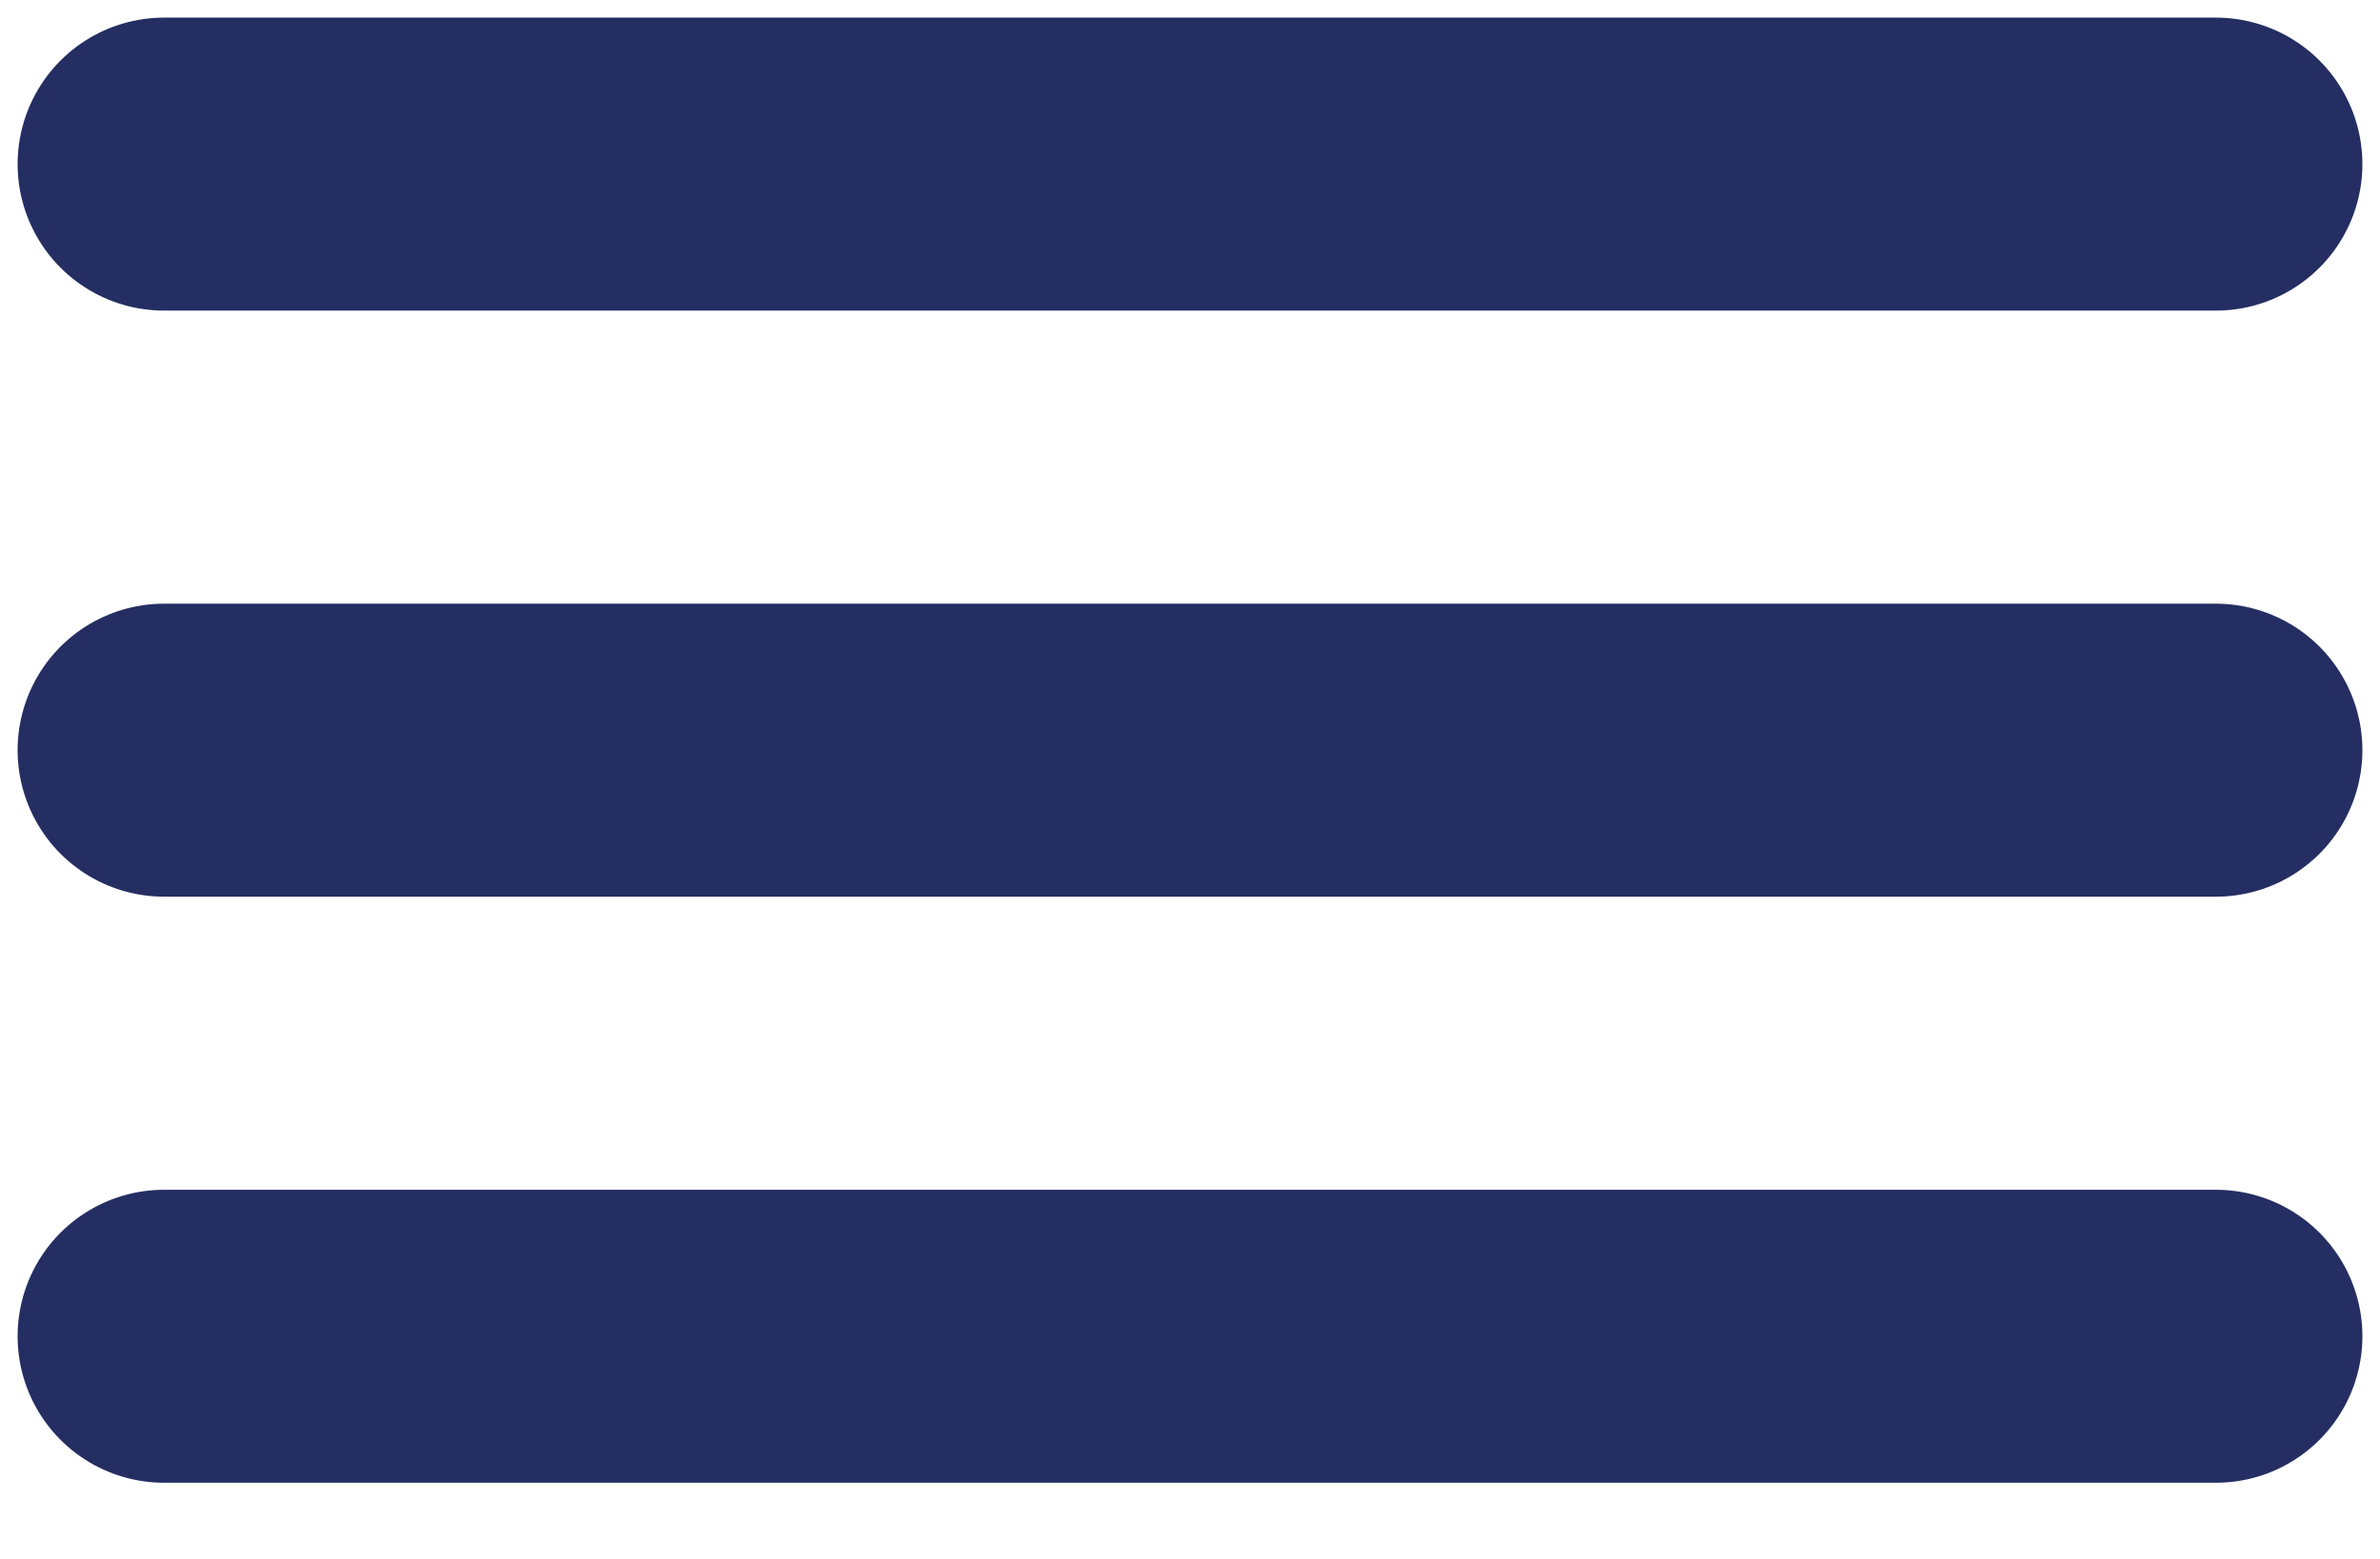
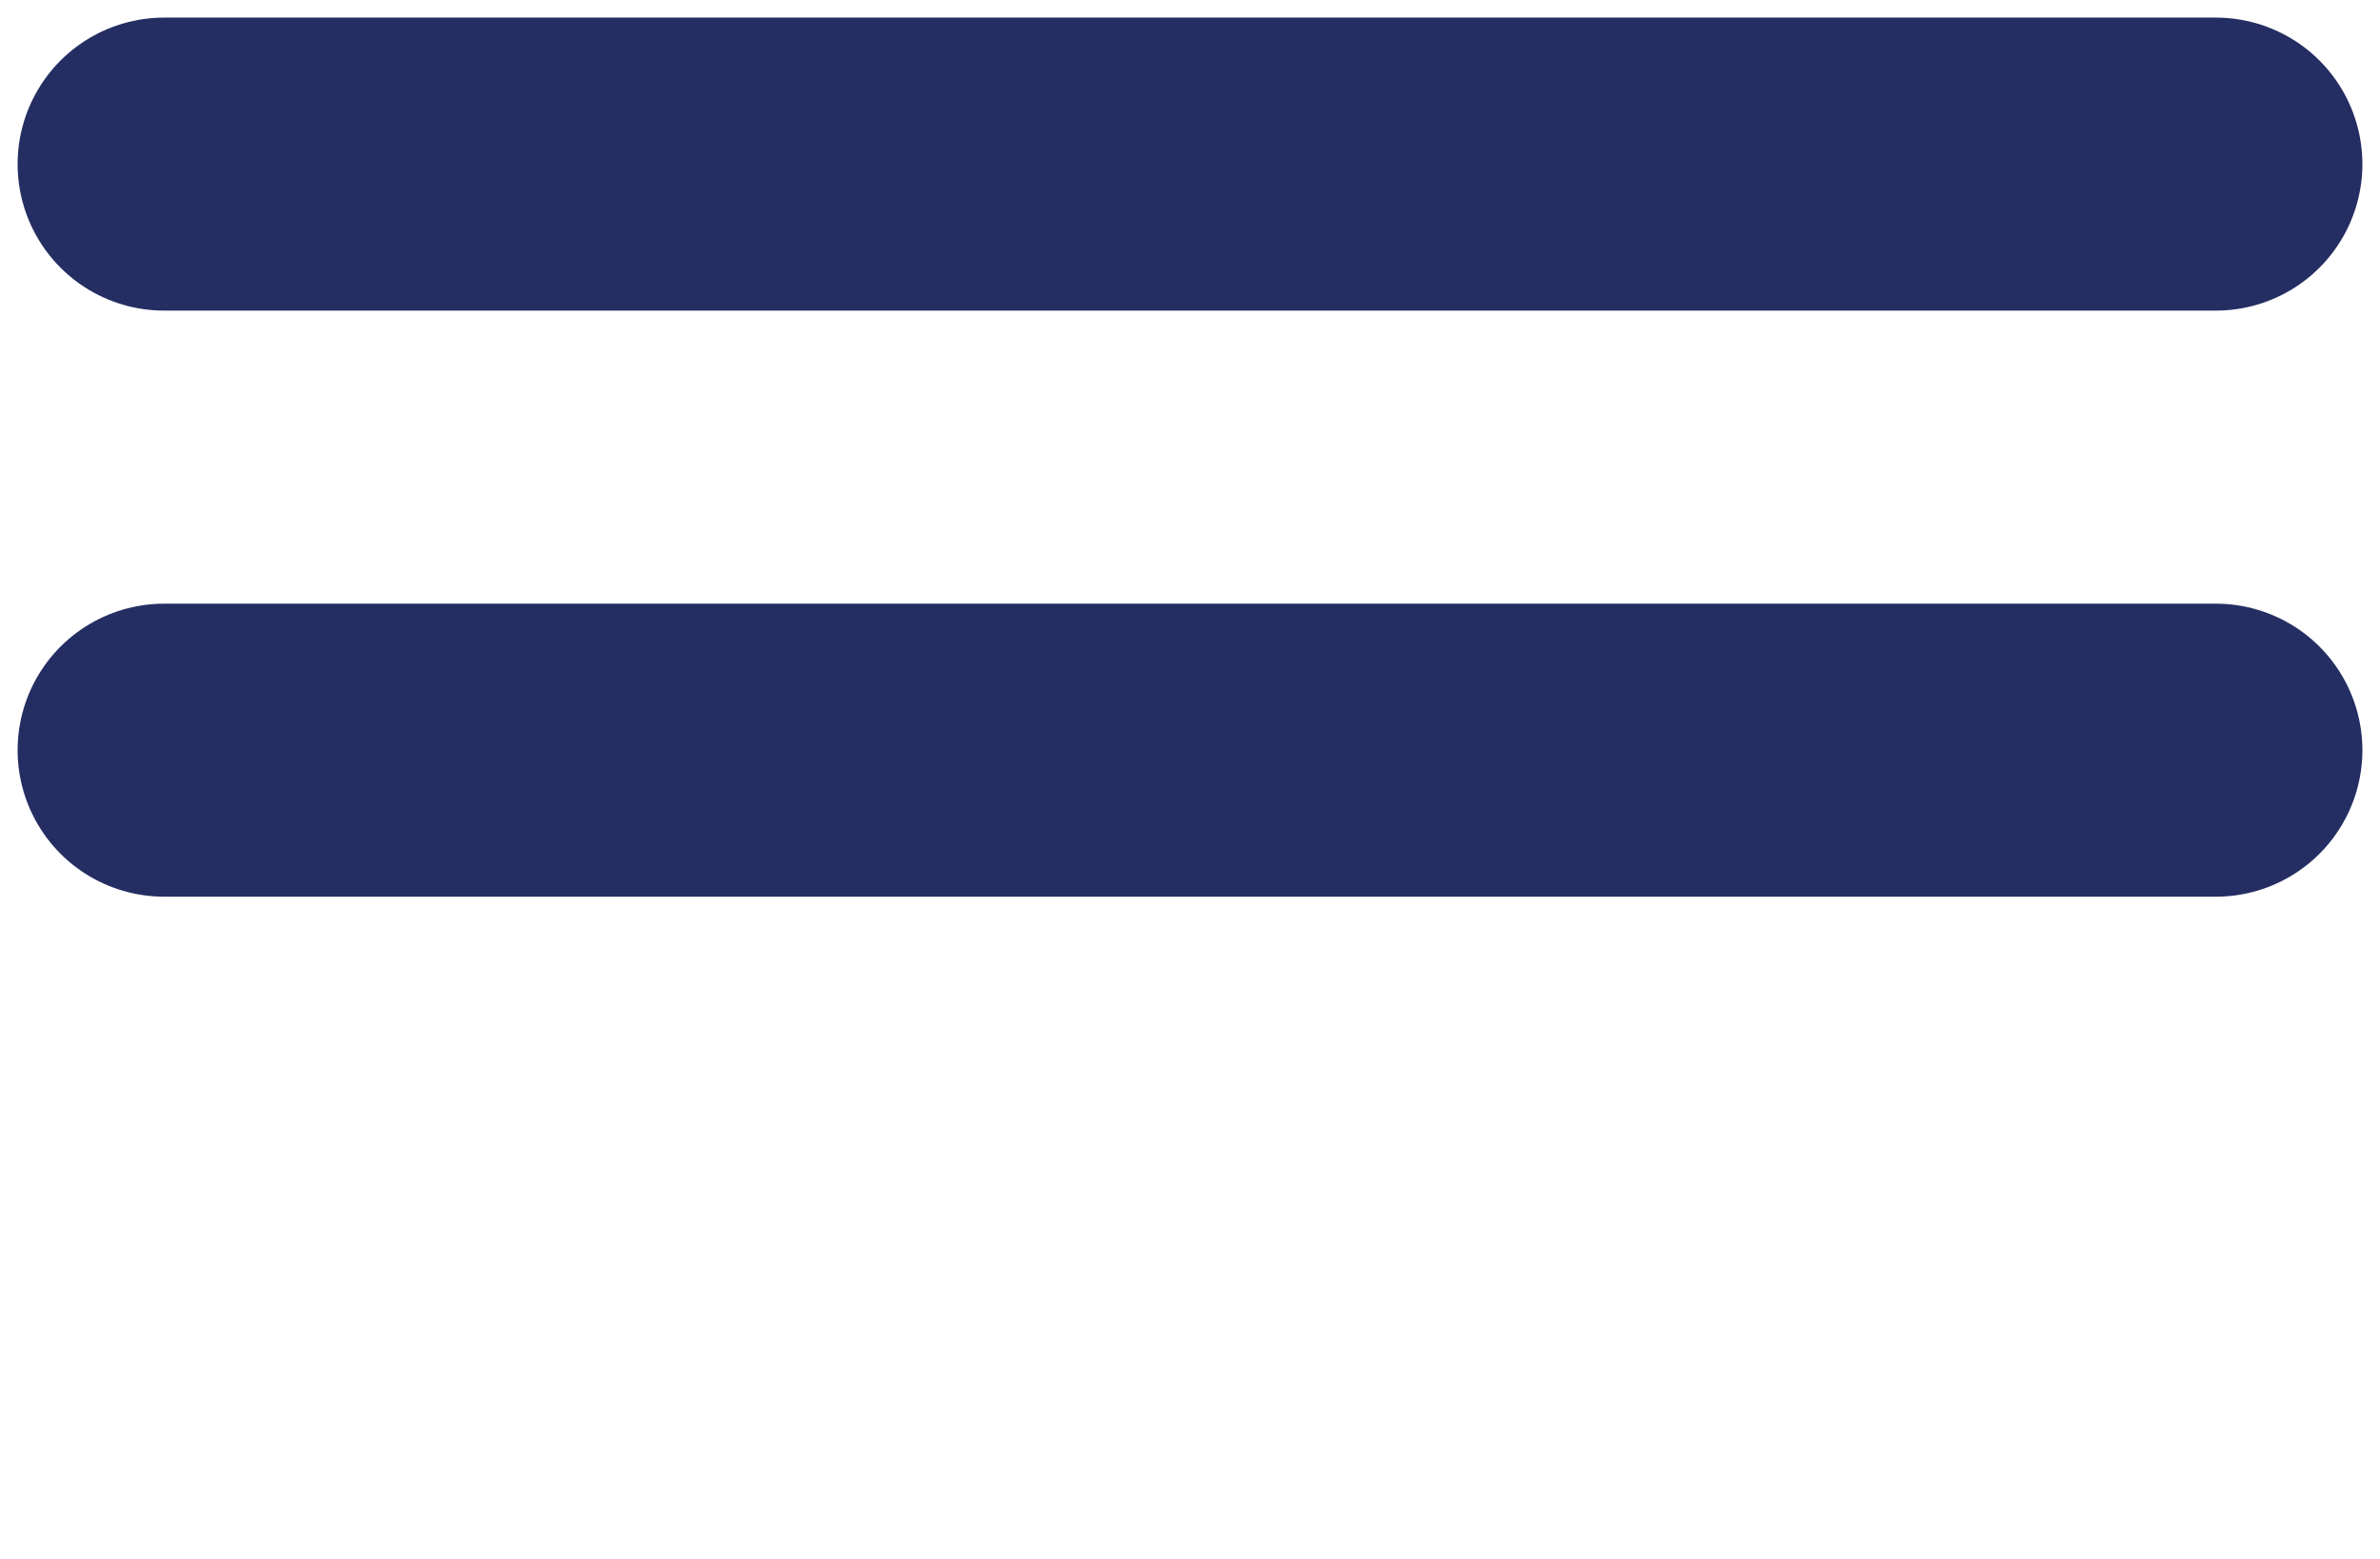
<svg xmlns="http://www.w3.org/2000/svg" width="29" height="19" viewBox="0 0 29 19" fill="none">
  <path d="M2 2H27" stroke="#252E62" stroke-width="3.571" stroke-linecap="round" />
  <path d="M2 9.143H27" stroke="#252E62" stroke-width="3.571" stroke-linecap="round" />
-   <path d="M2 16.286H27" stroke="#252E62" stroke-width="3.571" stroke-linecap="round" />
</svg>